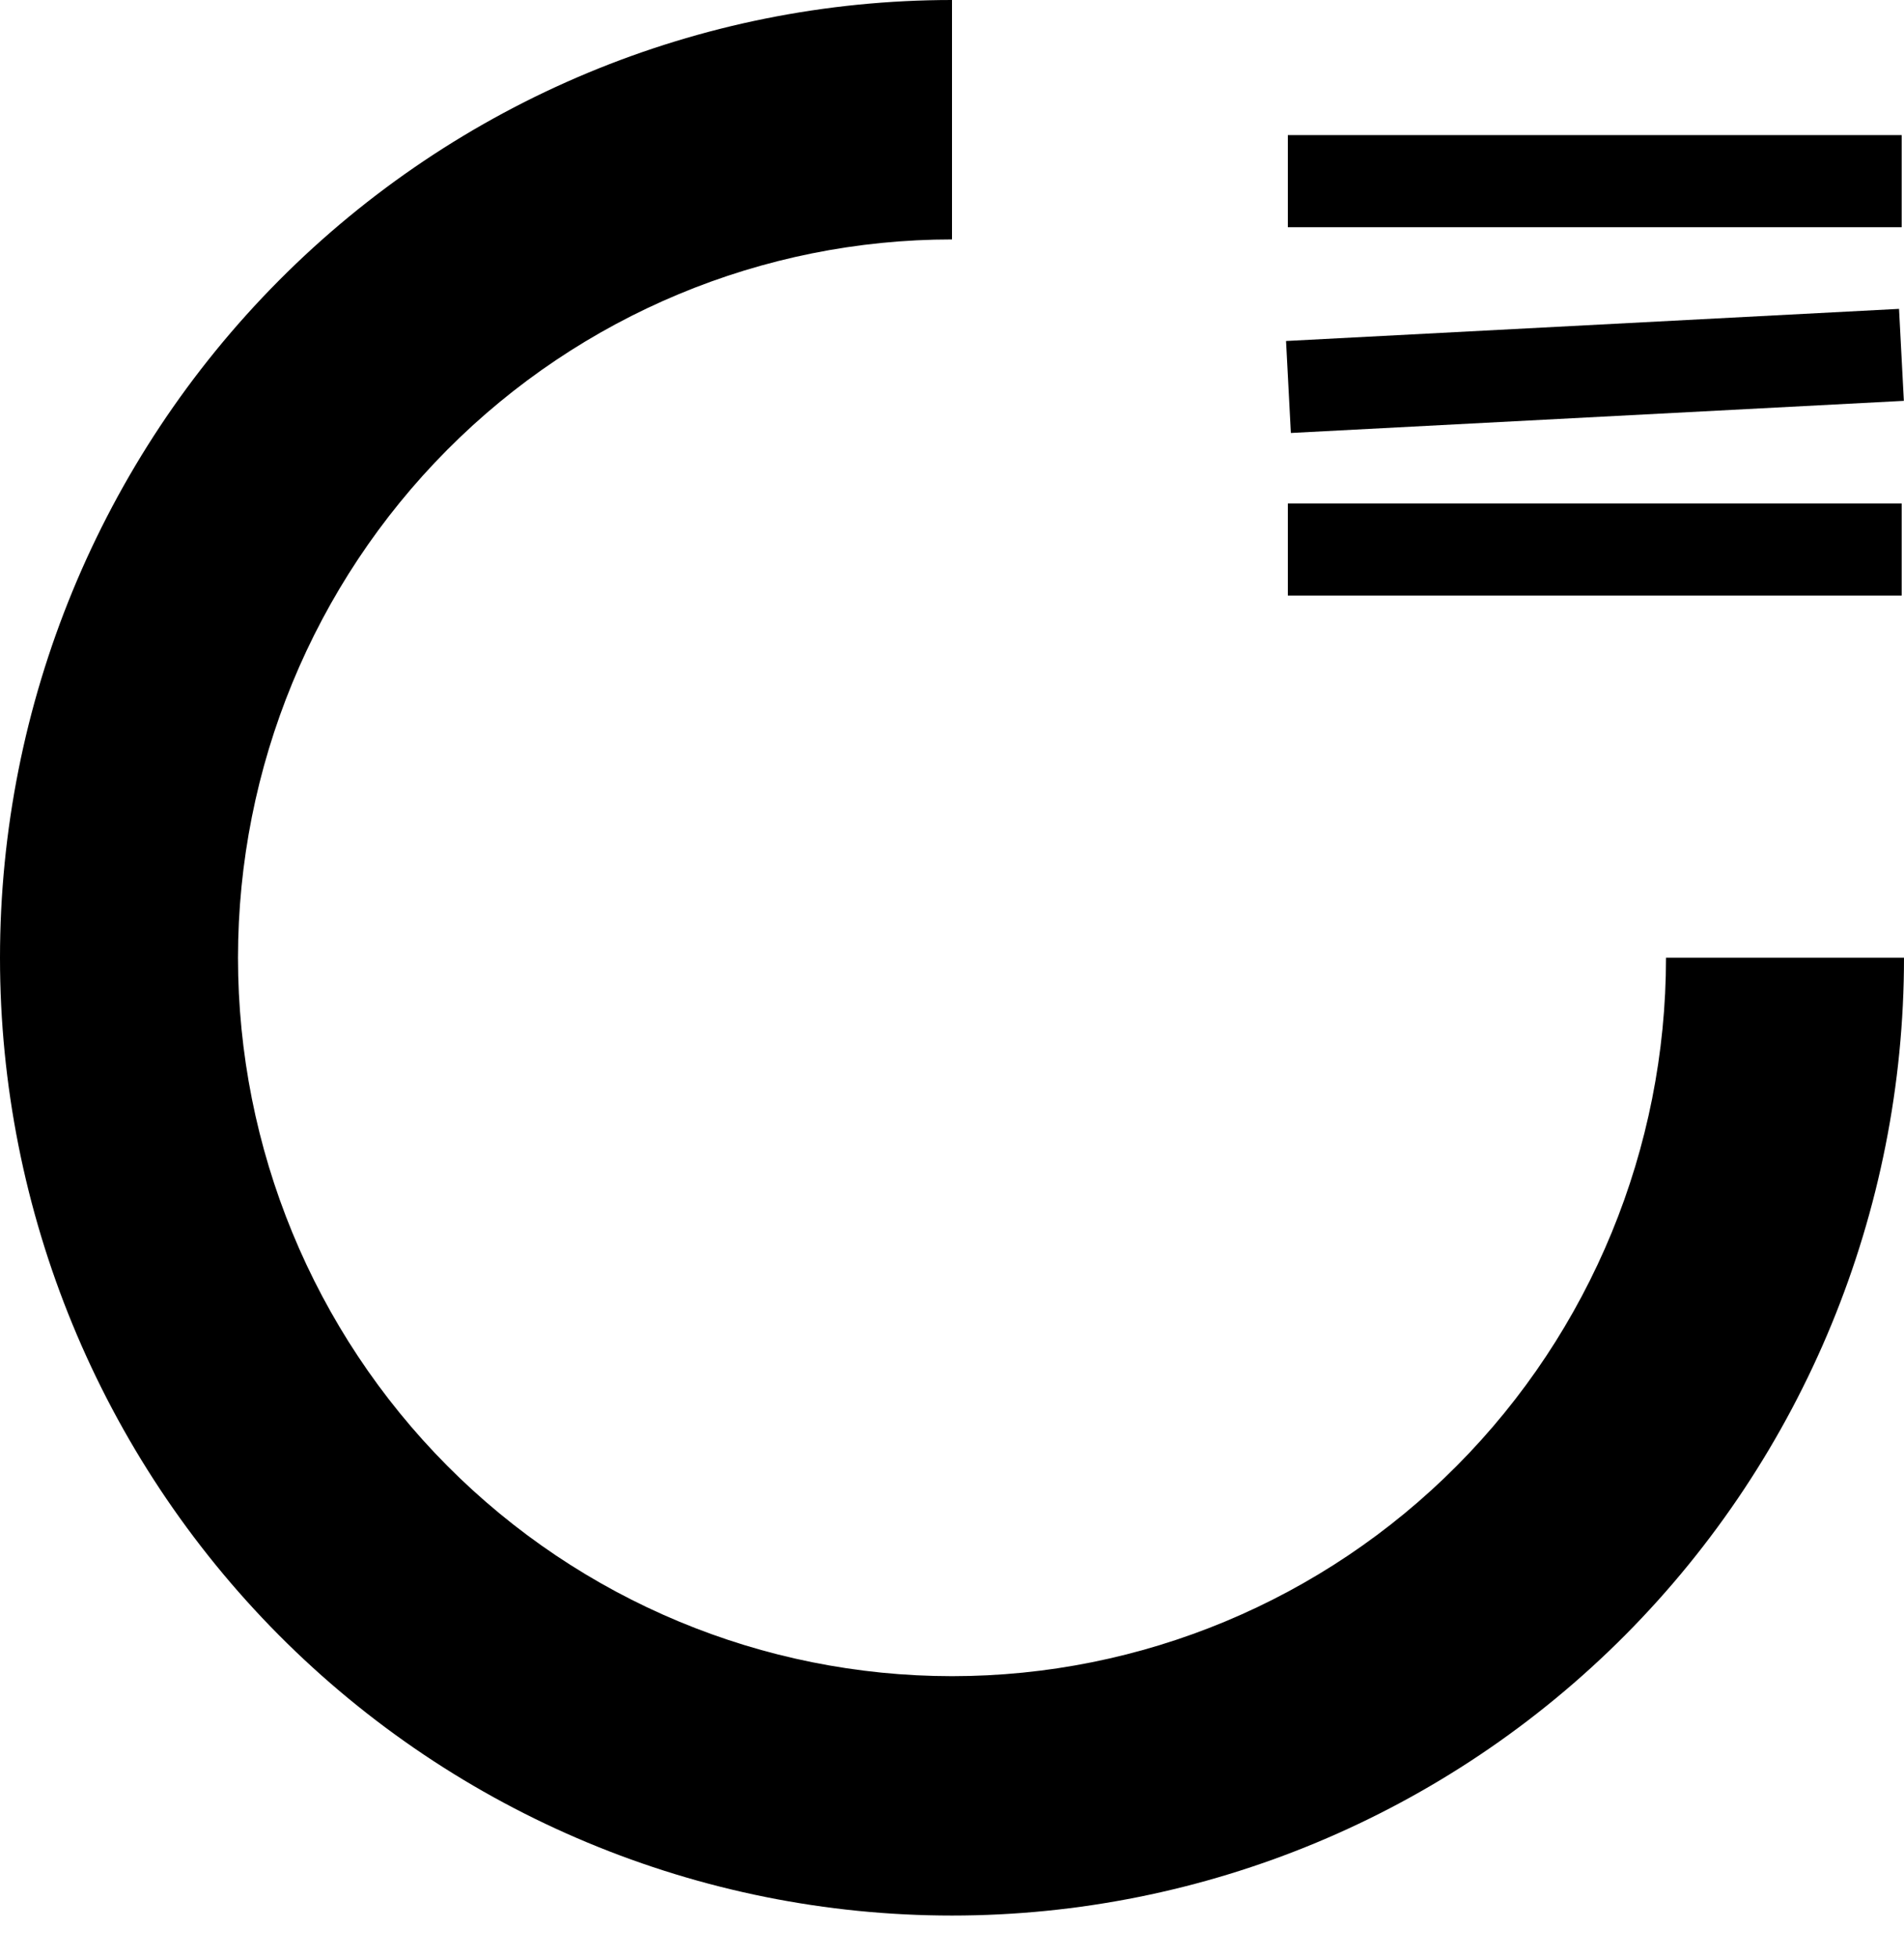
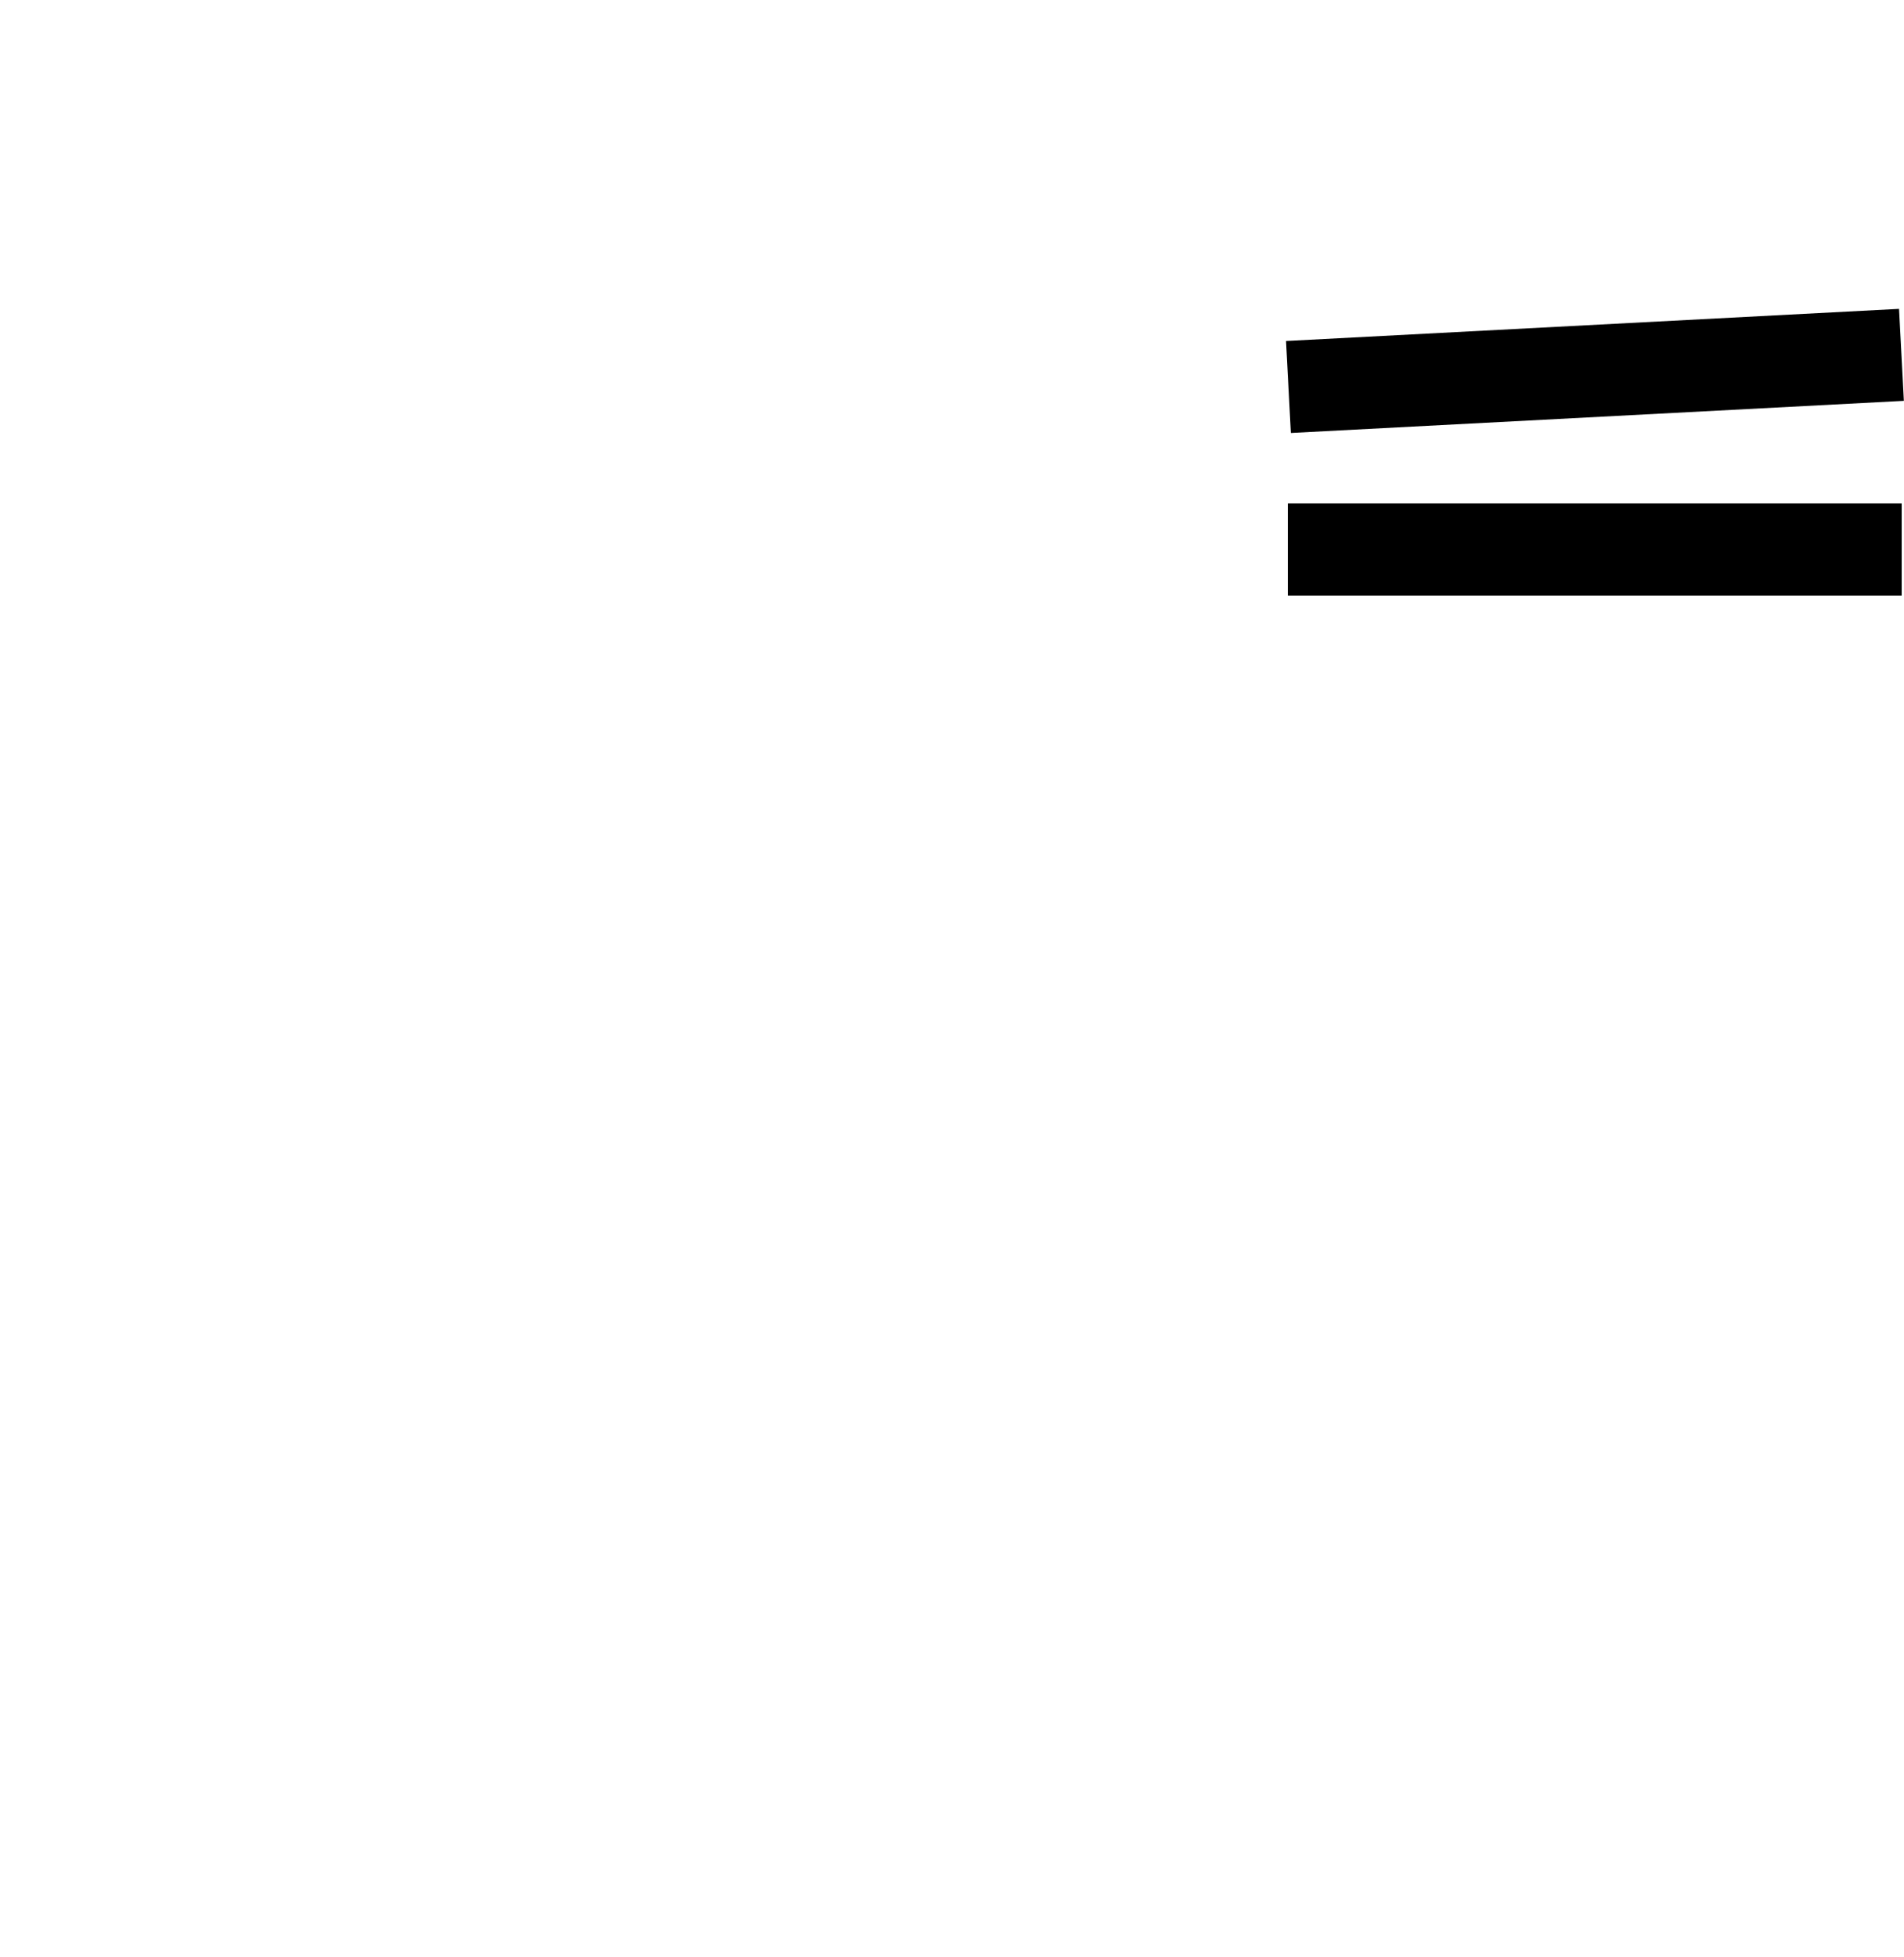
<svg xmlns="http://www.w3.org/2000/svg" width="36" height="37" viewBox="0 0 36 37" fill="none">
-   <path d="M18 4.526C14.42 4.526 10.986 5.958 8.455 8.504C5.923 11.051 4.5 14.504 4.5 18.105C4.5 21.707 5.923 25.16 8.455 27.707C10.986 30.254 14.42 31.684 18 31.685C21.581 31.685 25.015 30.254 27.546 27.707C30.078 25.16 31.5 21.707 31.5 18.105H36C36 22.907 34.104 27.512 30.729 30.908C27.353 34.303 22.774 36.21 18 36.21C13.226 36.21 8.648 34.303 5.272 30.908C1.897 27.512 8.07893e-06 22.907 0 18.105C0 13.303 1.897 8.699 5.272 5.304C8.648 1.908 13.226 3.72855e-05 18 0V4.526Z" fill="black" />
-   <rect x="24.35" y="2.554" width="11.606" height="1.741" fill="black" />
  <rect x="24.316" y="6.446" width="11.606" height="1.741" transform="rotate(-3 24.316 6.446)" fill="black" />
  <rect x="24.35" y="9.517" width="11.606" height="1.741" fill="black" />
</svg>